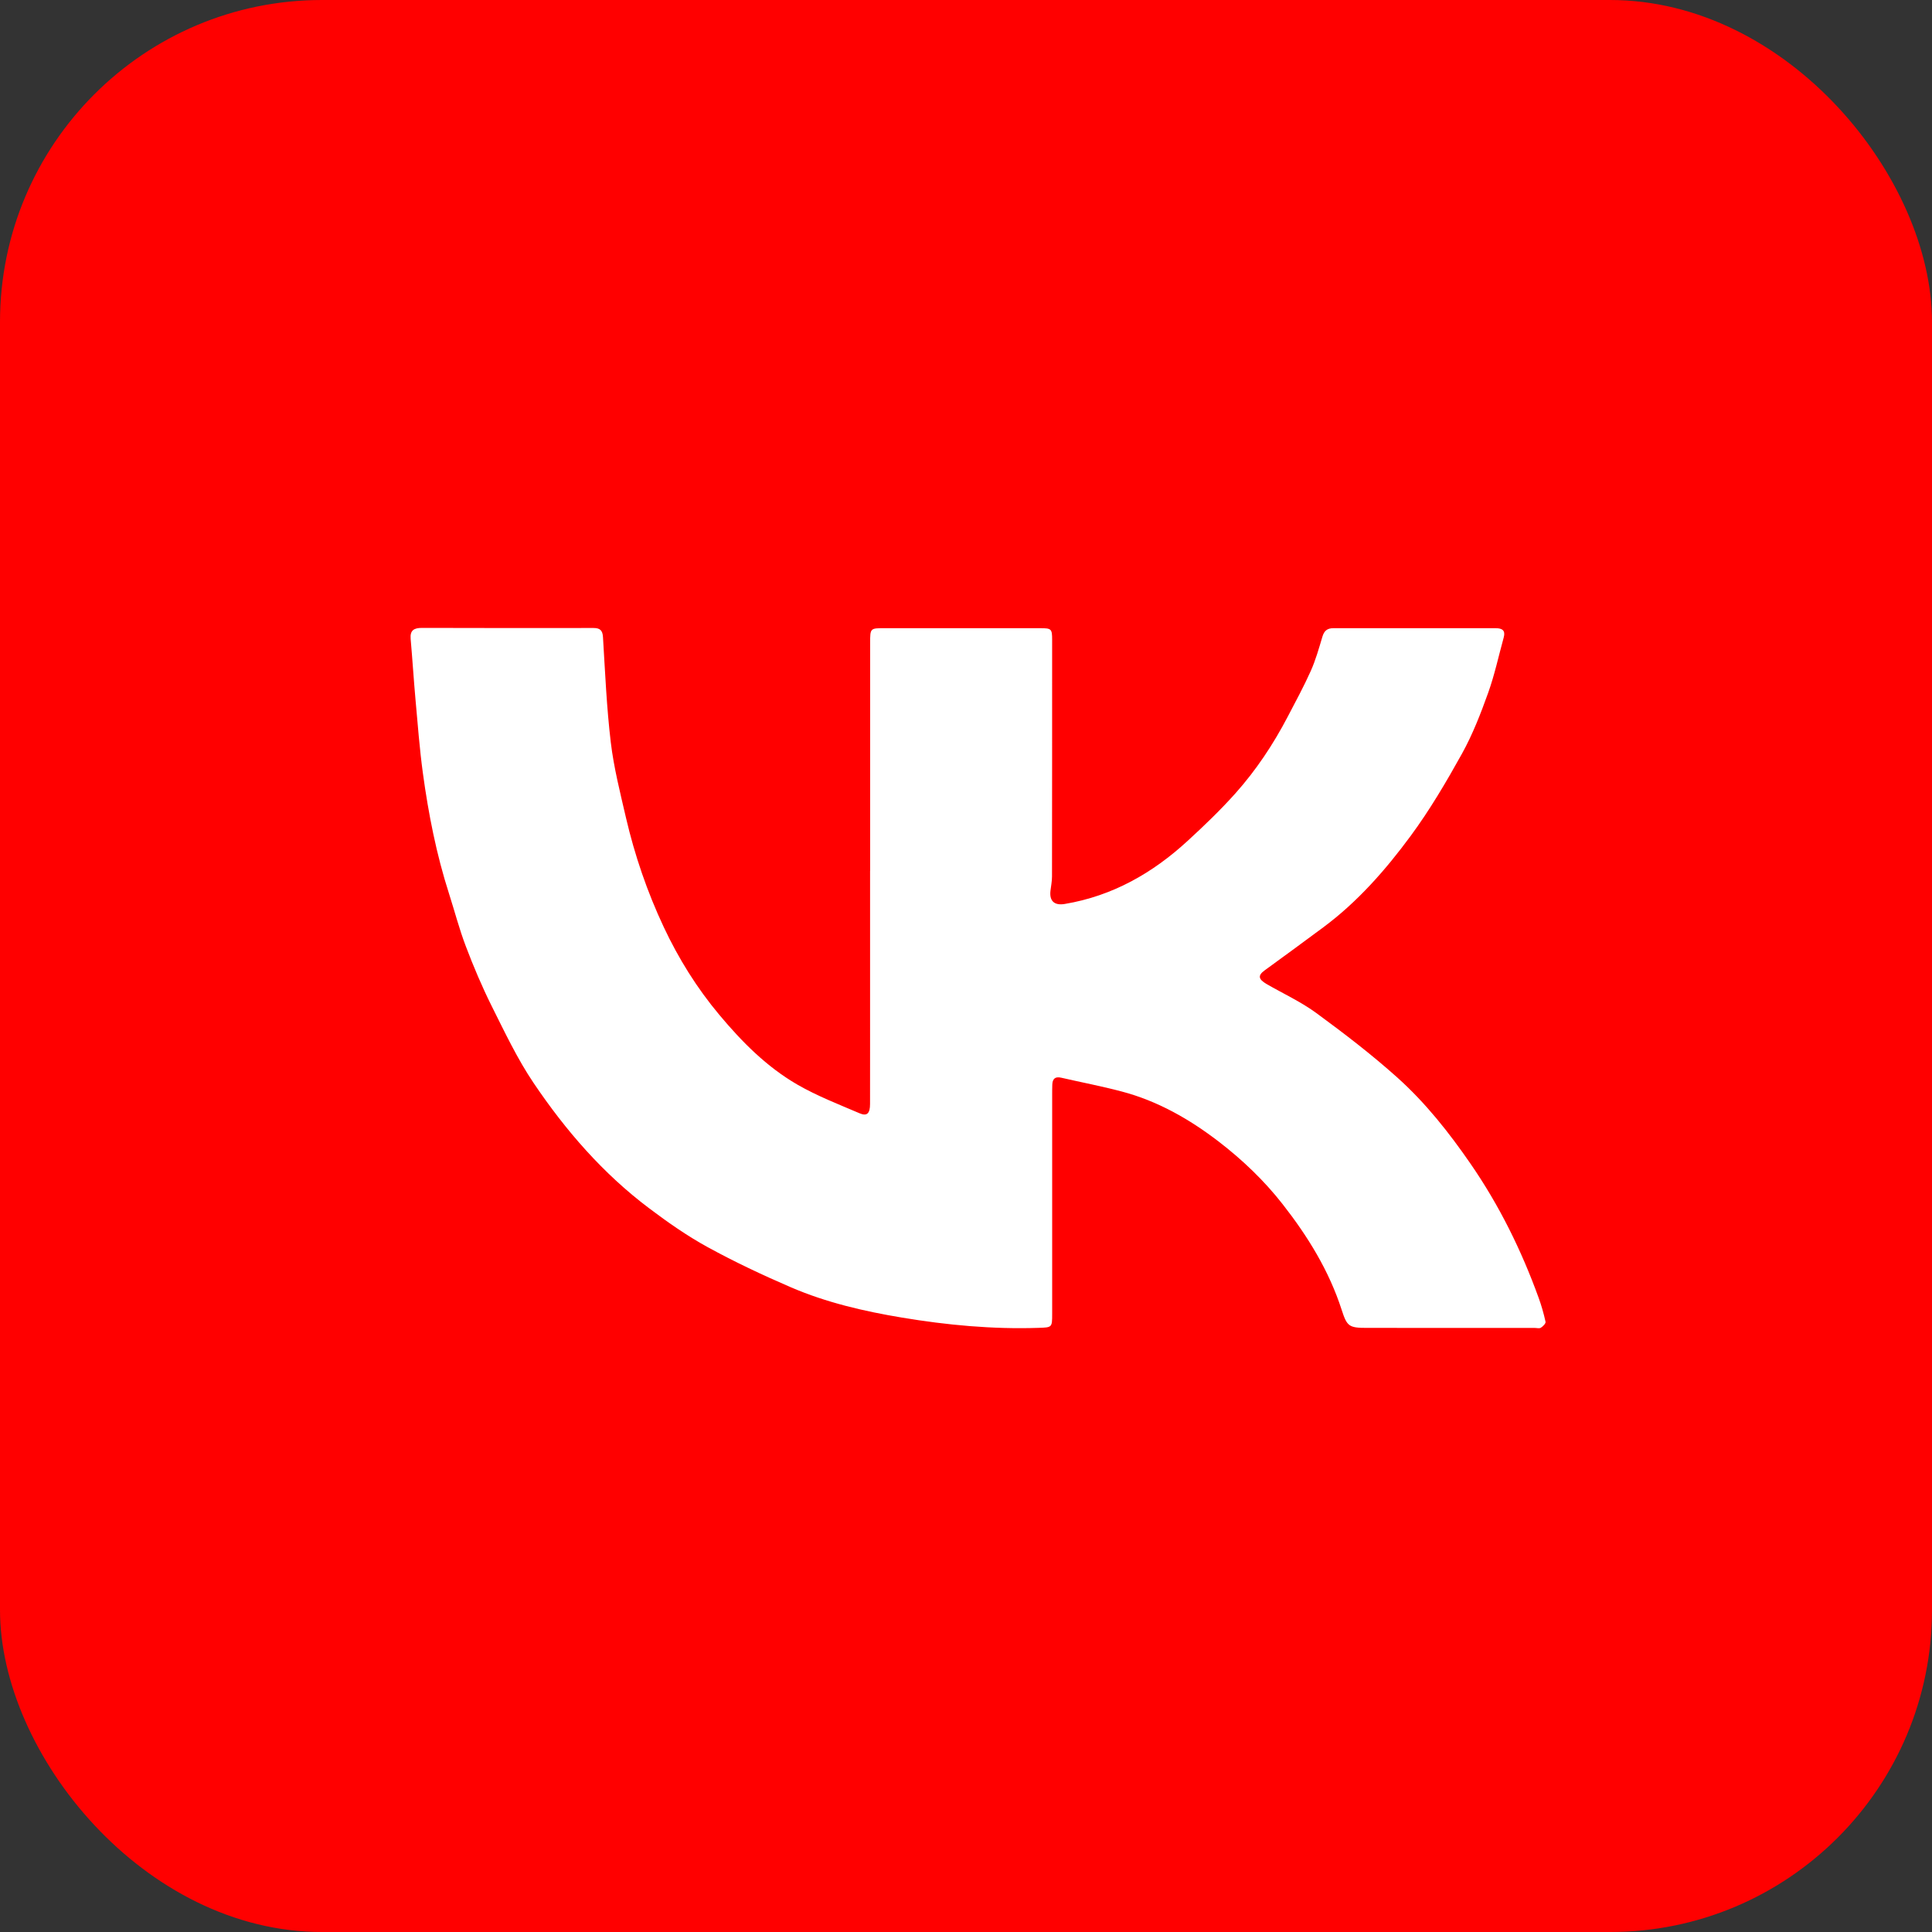
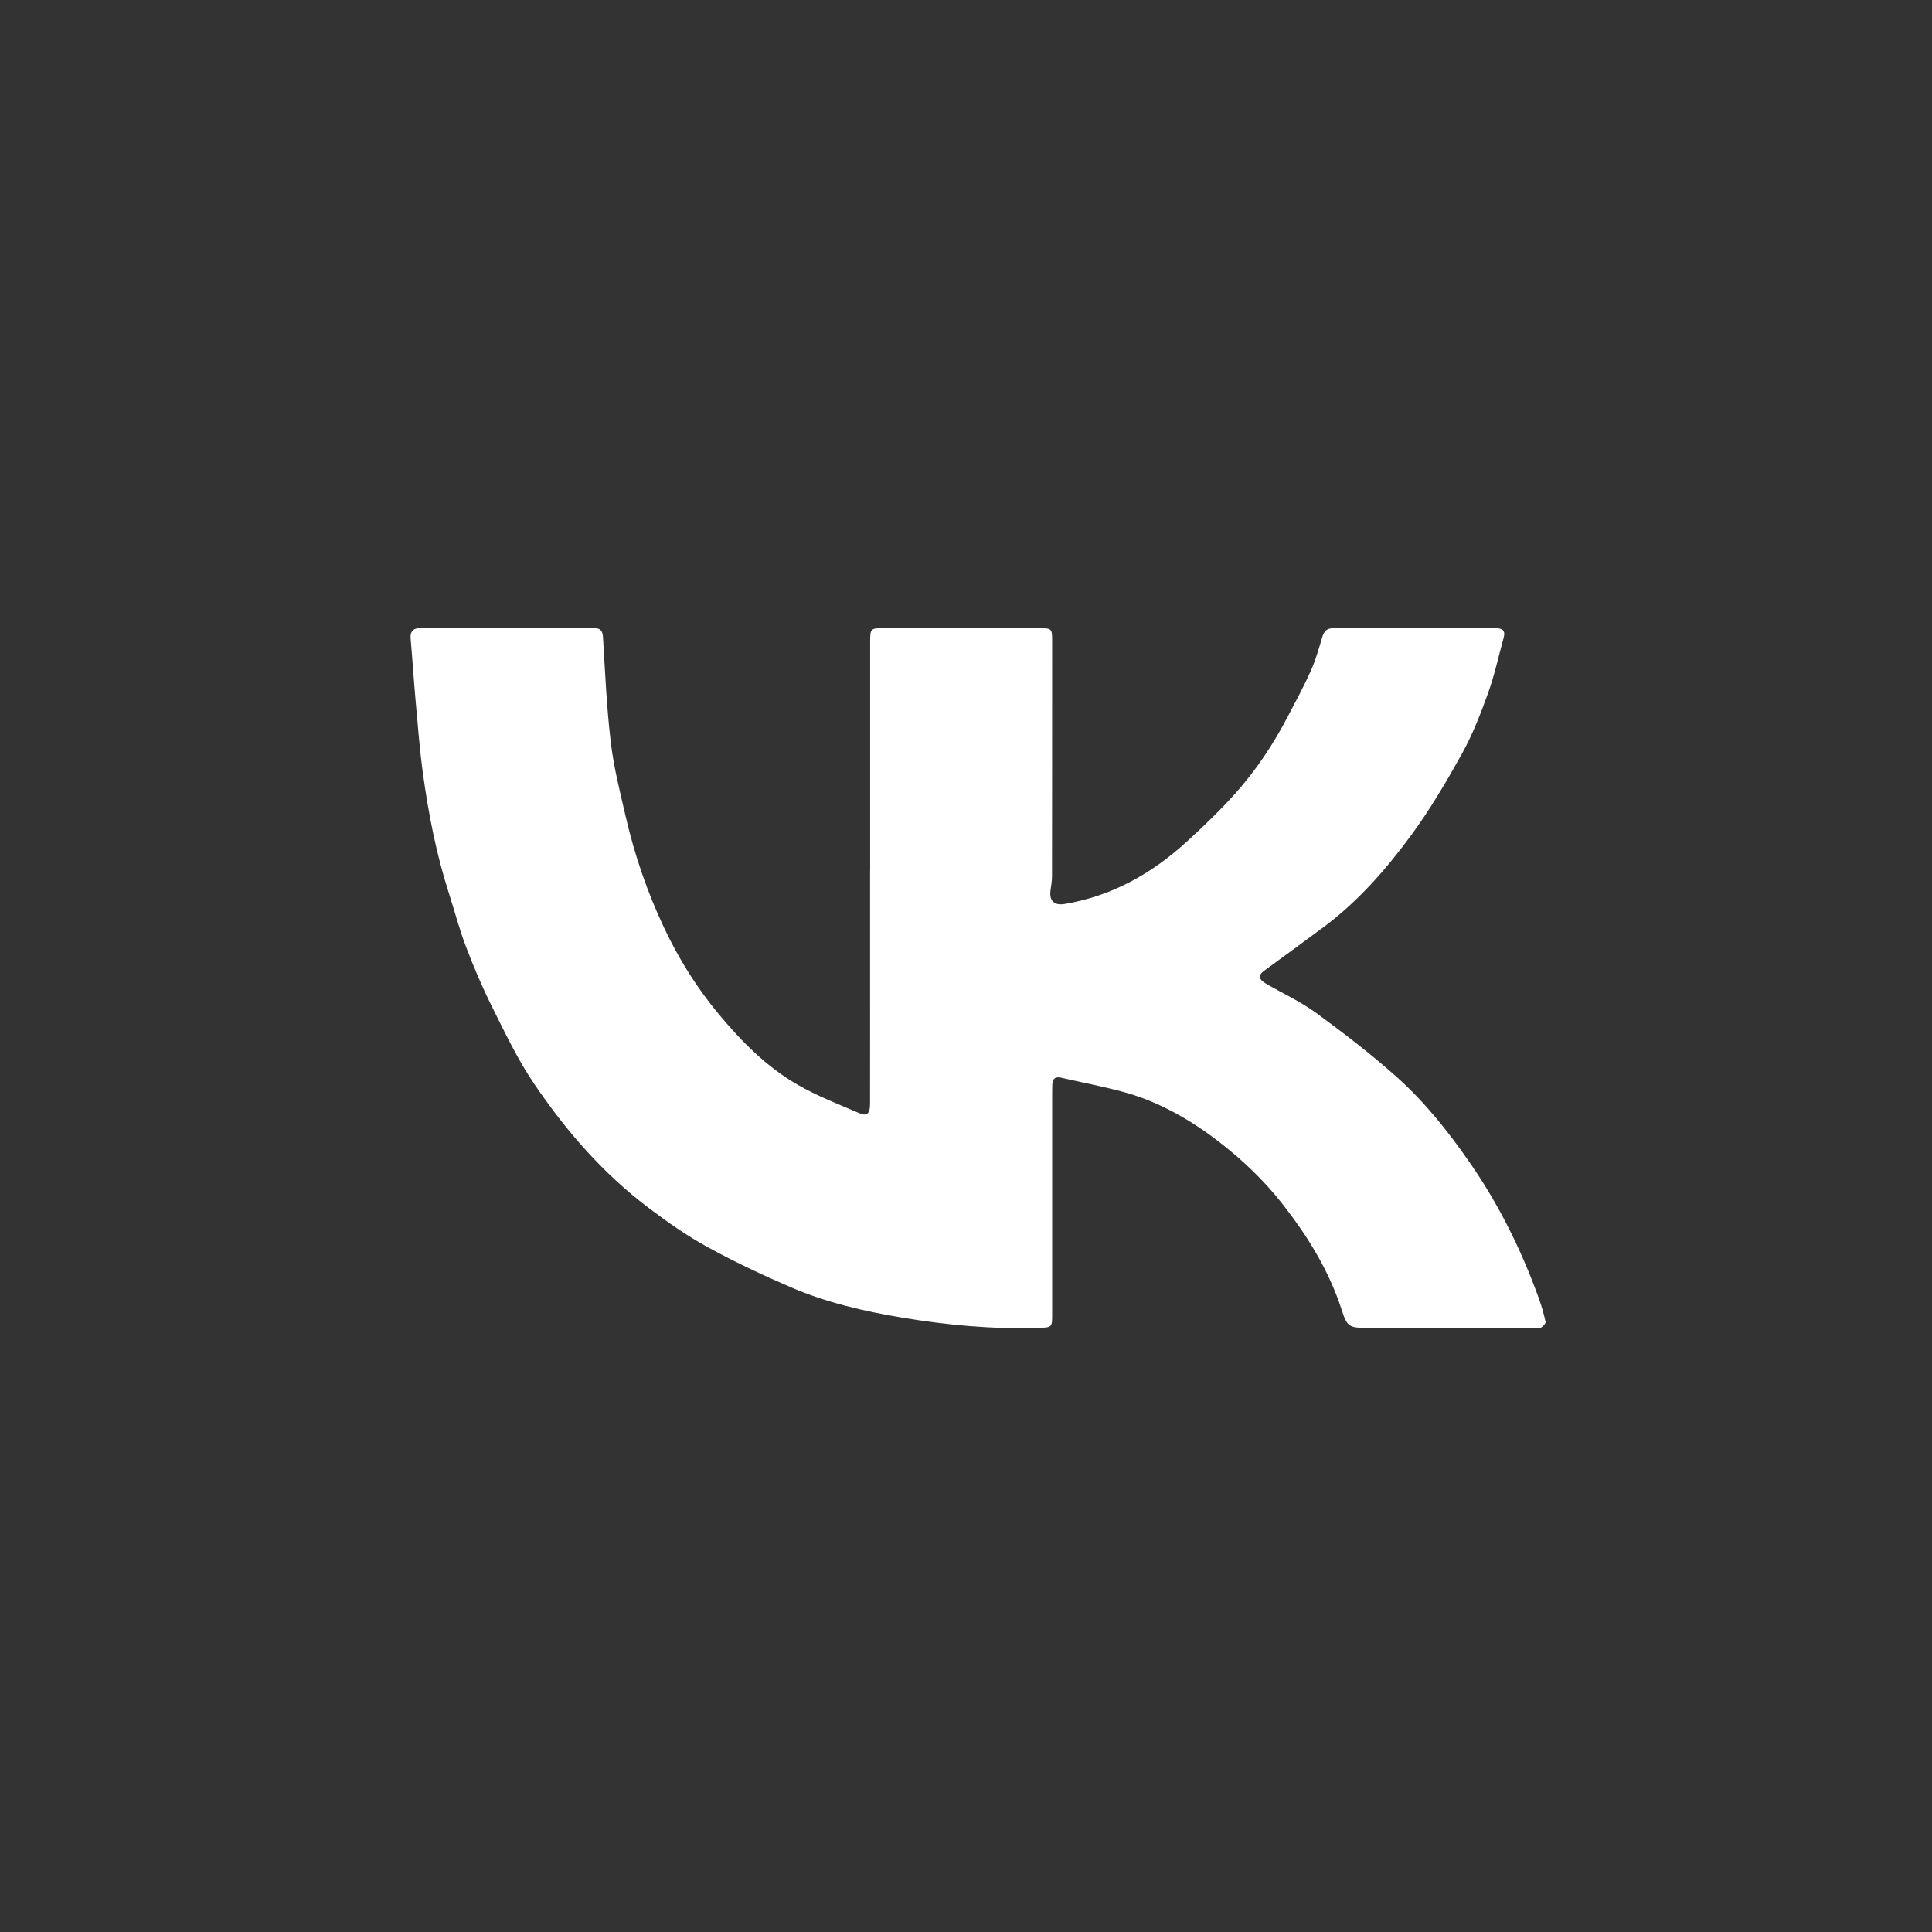
<svg xmlns="http://www.w3.org/2000/svg" width="60" height="60" viewBox="0 0 60 60" fill="none">
  <rect x="0" y="0" width="60" height="60" fill="#333333" stroke="none" />
-   <rect width="60" height="60" rx="10" fill="#FF0000" />
  <g clip-path="url(#clip0_950_21)">
    <path d="M27.023 27.044C27.023 24.688 27.023 22.331 27.023 19.974C27.023 19.503 27.023 19.508 27.49 19.509C29.093 19.511 30.696 19.509 32.298 19.509C32.651 19.509 32.675 19.527 32.675 19.87C32.675 22.32 32.675 24.771 32.671 27.221C32.671 27.37 32.64 27.518 32.623 27.667C32.586 27.986 32.749 28.128 33.069 28.073C34.554 27.824 35.796 27.113 36.881 26.116C37.396 25.644 37.902 25.158 38.367 24.638C39.009 23.919 39.541 23.118 39.987 22.266C40.234 21.793 40.489 21.324 40.707 20.838C40.859 20.498 40.961 20.133 41.068 19.774C41.122 19.591 41.218 19.509 41.41 19.509C43.09 19.511 44.769 19.511 46.448 19.509C46.654 19.509 46.76 19.579 46.699 19.798C46.54 20.373 46.416 20.961 46.214 21.522C45.984 22.164 45.733 22.81 45.403 23.406C44.916 24.283 44.403 25.155 43.808 25.962C43.031 27.015 42.164 28.006 41.096 28.799C40.491 29.25 39.88 29.694 39.269 30.14C39.063 30.291 39.076 30.41 39.332 30.558C39.848 30.857 40.399 31.109 40.877 31.459C41.745 32.095 42.603 32.753 43.402 33.47C44.274 34.253 45 35.172 45.666 36.137C46.56 37.431 47.247 38.825 47.78 40.294C47.87 40.54 47.942 40.793 47.998 41.048C48.01 41.1 47.919 41.192 47.854 41.233C47.807 41.264 47.724 41.24 47.658 41.24C45.921 41.24 44.185 41.24 42.448 41.239C41.891 41.239 41.832 41.191 41.666 40.676C41.274 39.462 40.614 38.394 39.831 37.394C39.259 36.663 38.587 36.022 37.852 35.456C36.947 34.761 35.959 34.194 34.838 33.898C34.217 33.733 33.584 33.613 32.957 33.469C32.766 33.425 32.687 33.507 32.68 33.683C32.676 33.796 32.676 33.909 32.676 34.021C32.676 36.283 32.676 38.546 32.676 40.809C32.676 41.23 32.67 41.224 32.247 41.238C30.823 41.285 29.408 41.152 28.011 40.919C26.833 40.723 25.661 40.452 24.56 39.977C23.683 39.599 22.815 39.19 21.979 38.732C21.344 38.384 20.743 37.964 20.165 37.528C18.728 36.449 17.568 35.109 16.575 33.638C16.068 32.888 15.677 32.058 15.271 31.247C14.97 30.643 14.706 30.019 14.467 29.389C14.264 28.857 14.12 28.301 13.946 27.757C13.552 26.532 13.305 25.273 13.132 24.003C13.03 23.252 12.973 22.495 12.905 21.741C12.848 21.11 12.809 20.475 12.753 19.842C12.73 19.573 12.857 19.5 13.106 19.5C14.88 19.506 16.655 19.505 18.43 19.503C18.628 19.503 18.713 19.571 18.726 19.783C18.793 20.876 18.839 21.971 18.969 23.058C19.063 23.845 19.261 24.62 19.44 25.395C19.712 26.564 20.101 27.701 20.612 28.788C21.07 29.764 21.639 30.681 22.342 31.52C23.044 32.359 23.808 33.13 24.759 33.681C25.372 34.035 26.041 34.294 26.695 34.574C26.927 34.674 27.02 34.578 27.02 34.284C27.023 32.96 27.02 31.636 27.021 30.312C27.021 29.223 27.021 28.134 27.021 27.045L27.023 27.044Z" fill="white" />
  </g>
  <defs>
    <clipPath id="clip0_950_21">
      <rect width="35.25" height="21.75" fill="white" transform="translate(12.75 19.5)" />
    </clipPath>
  </defs>
</svg>